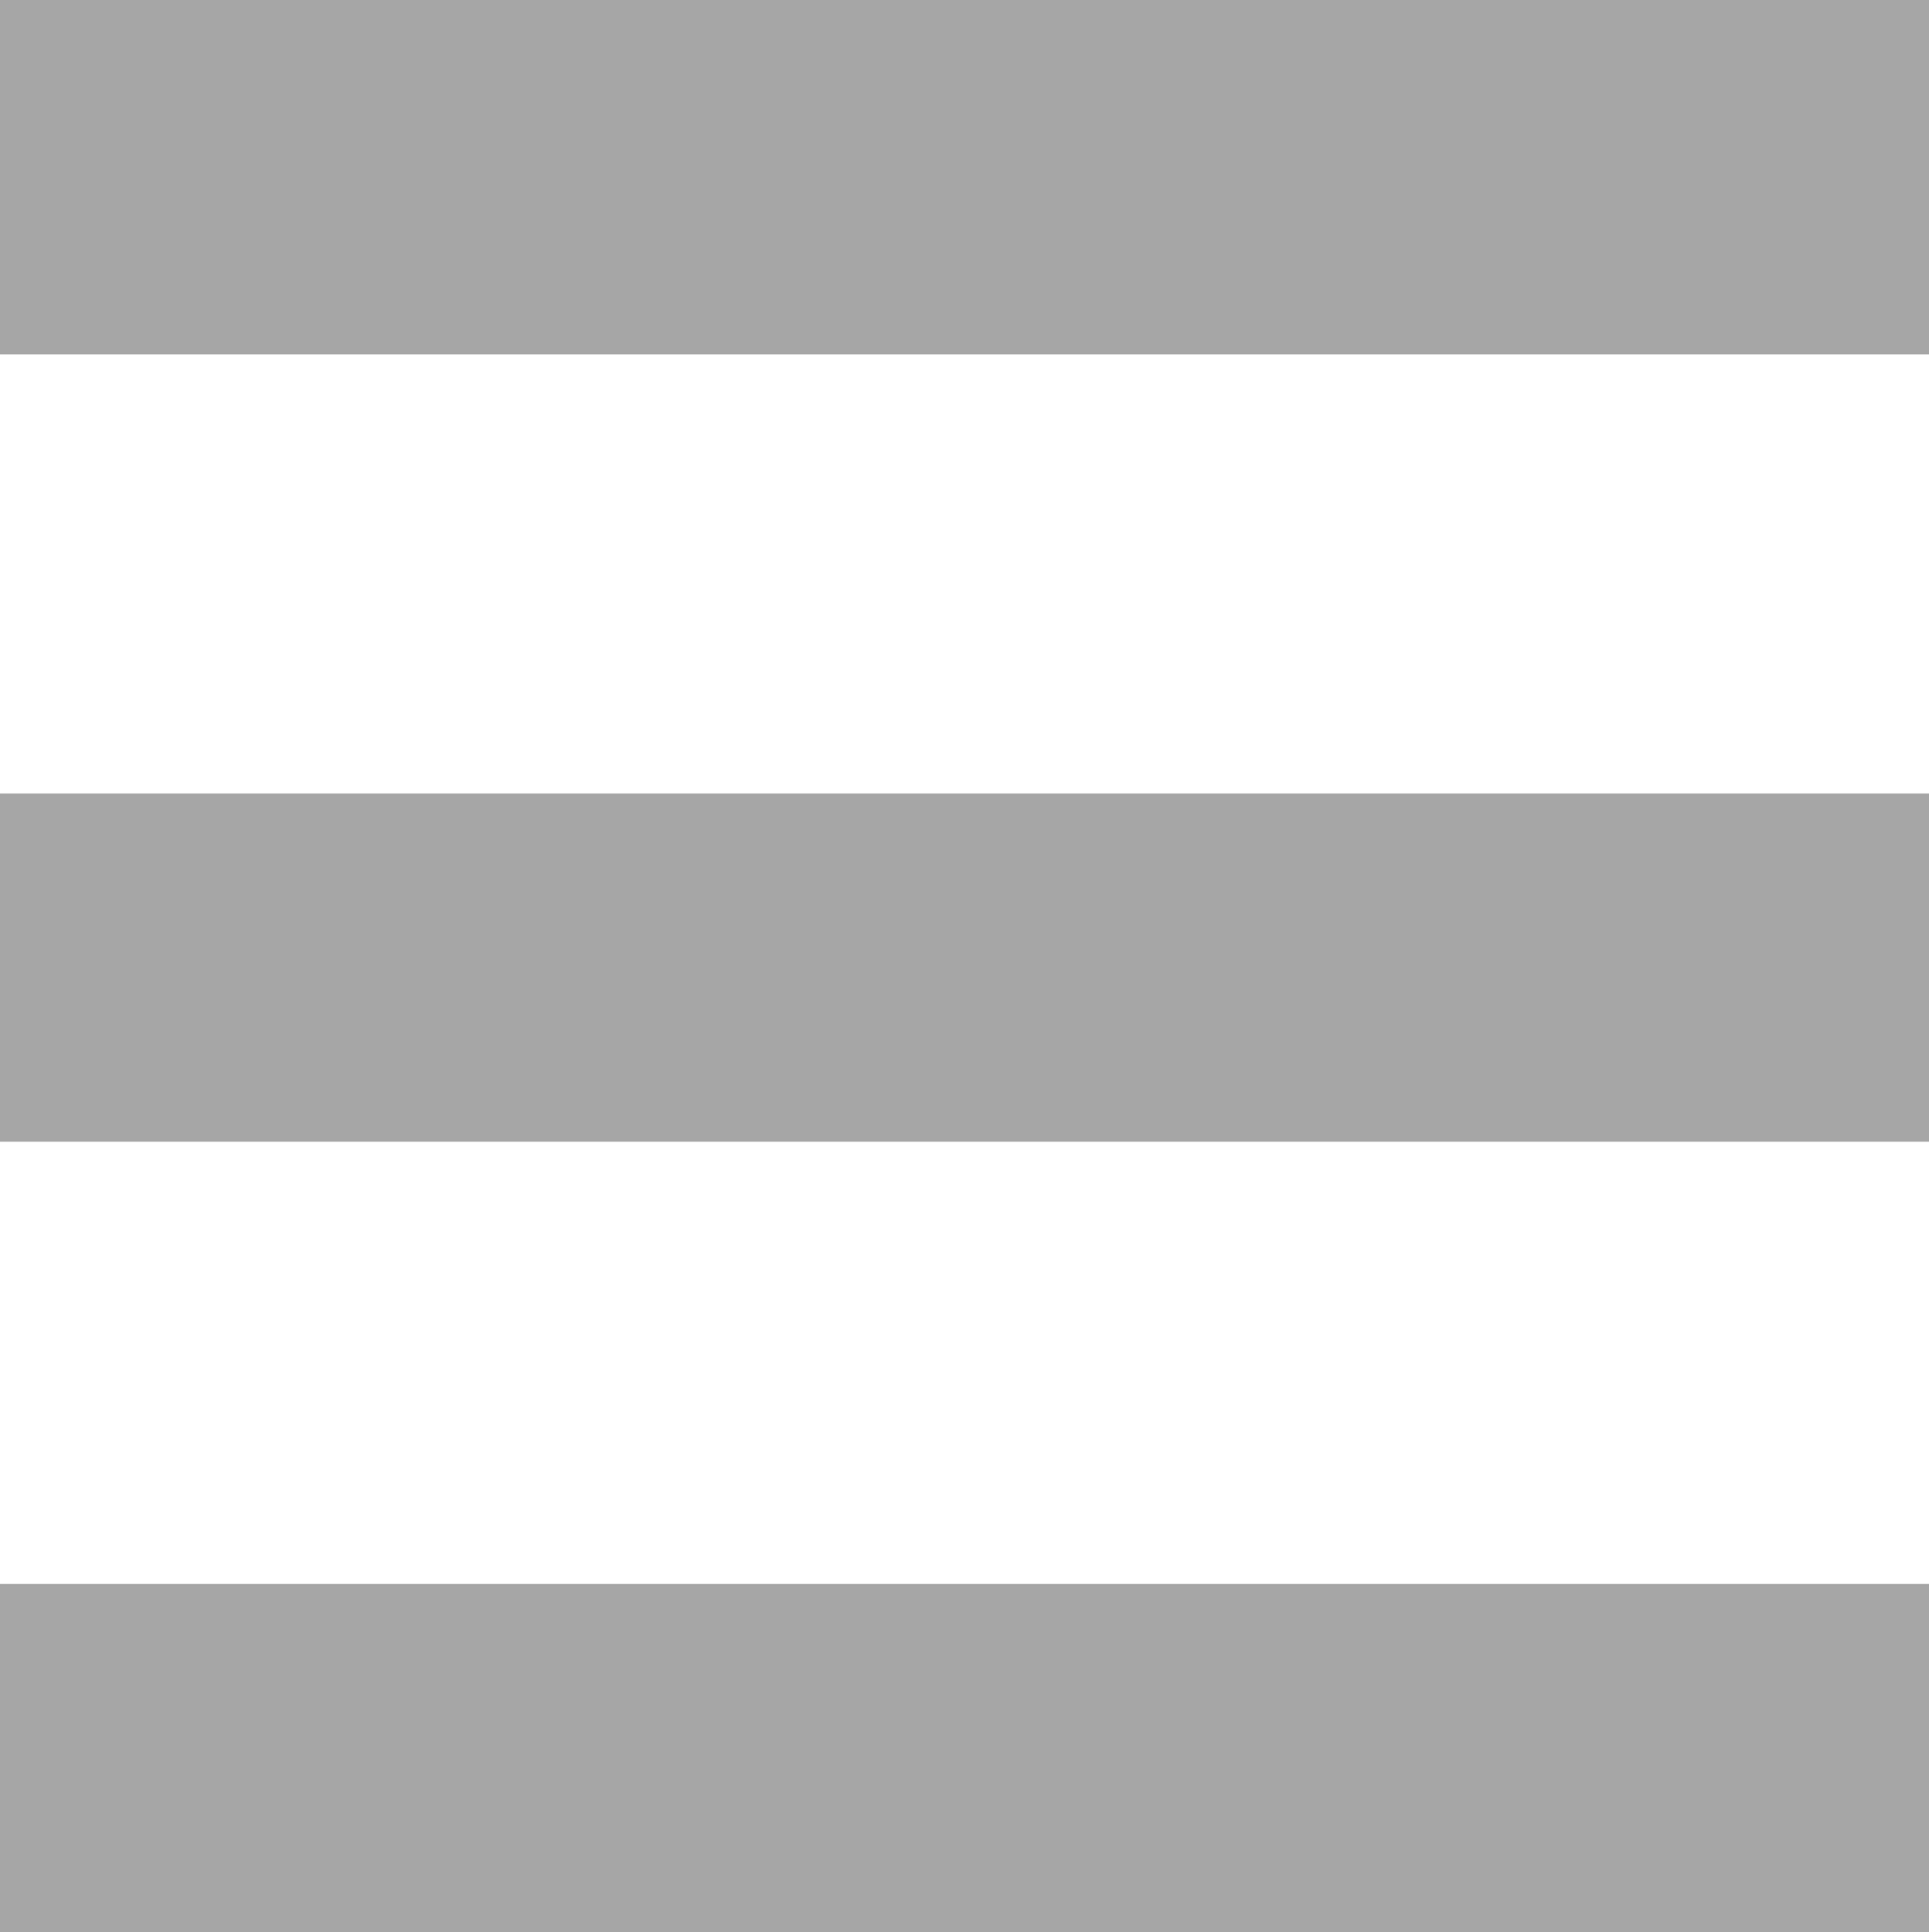
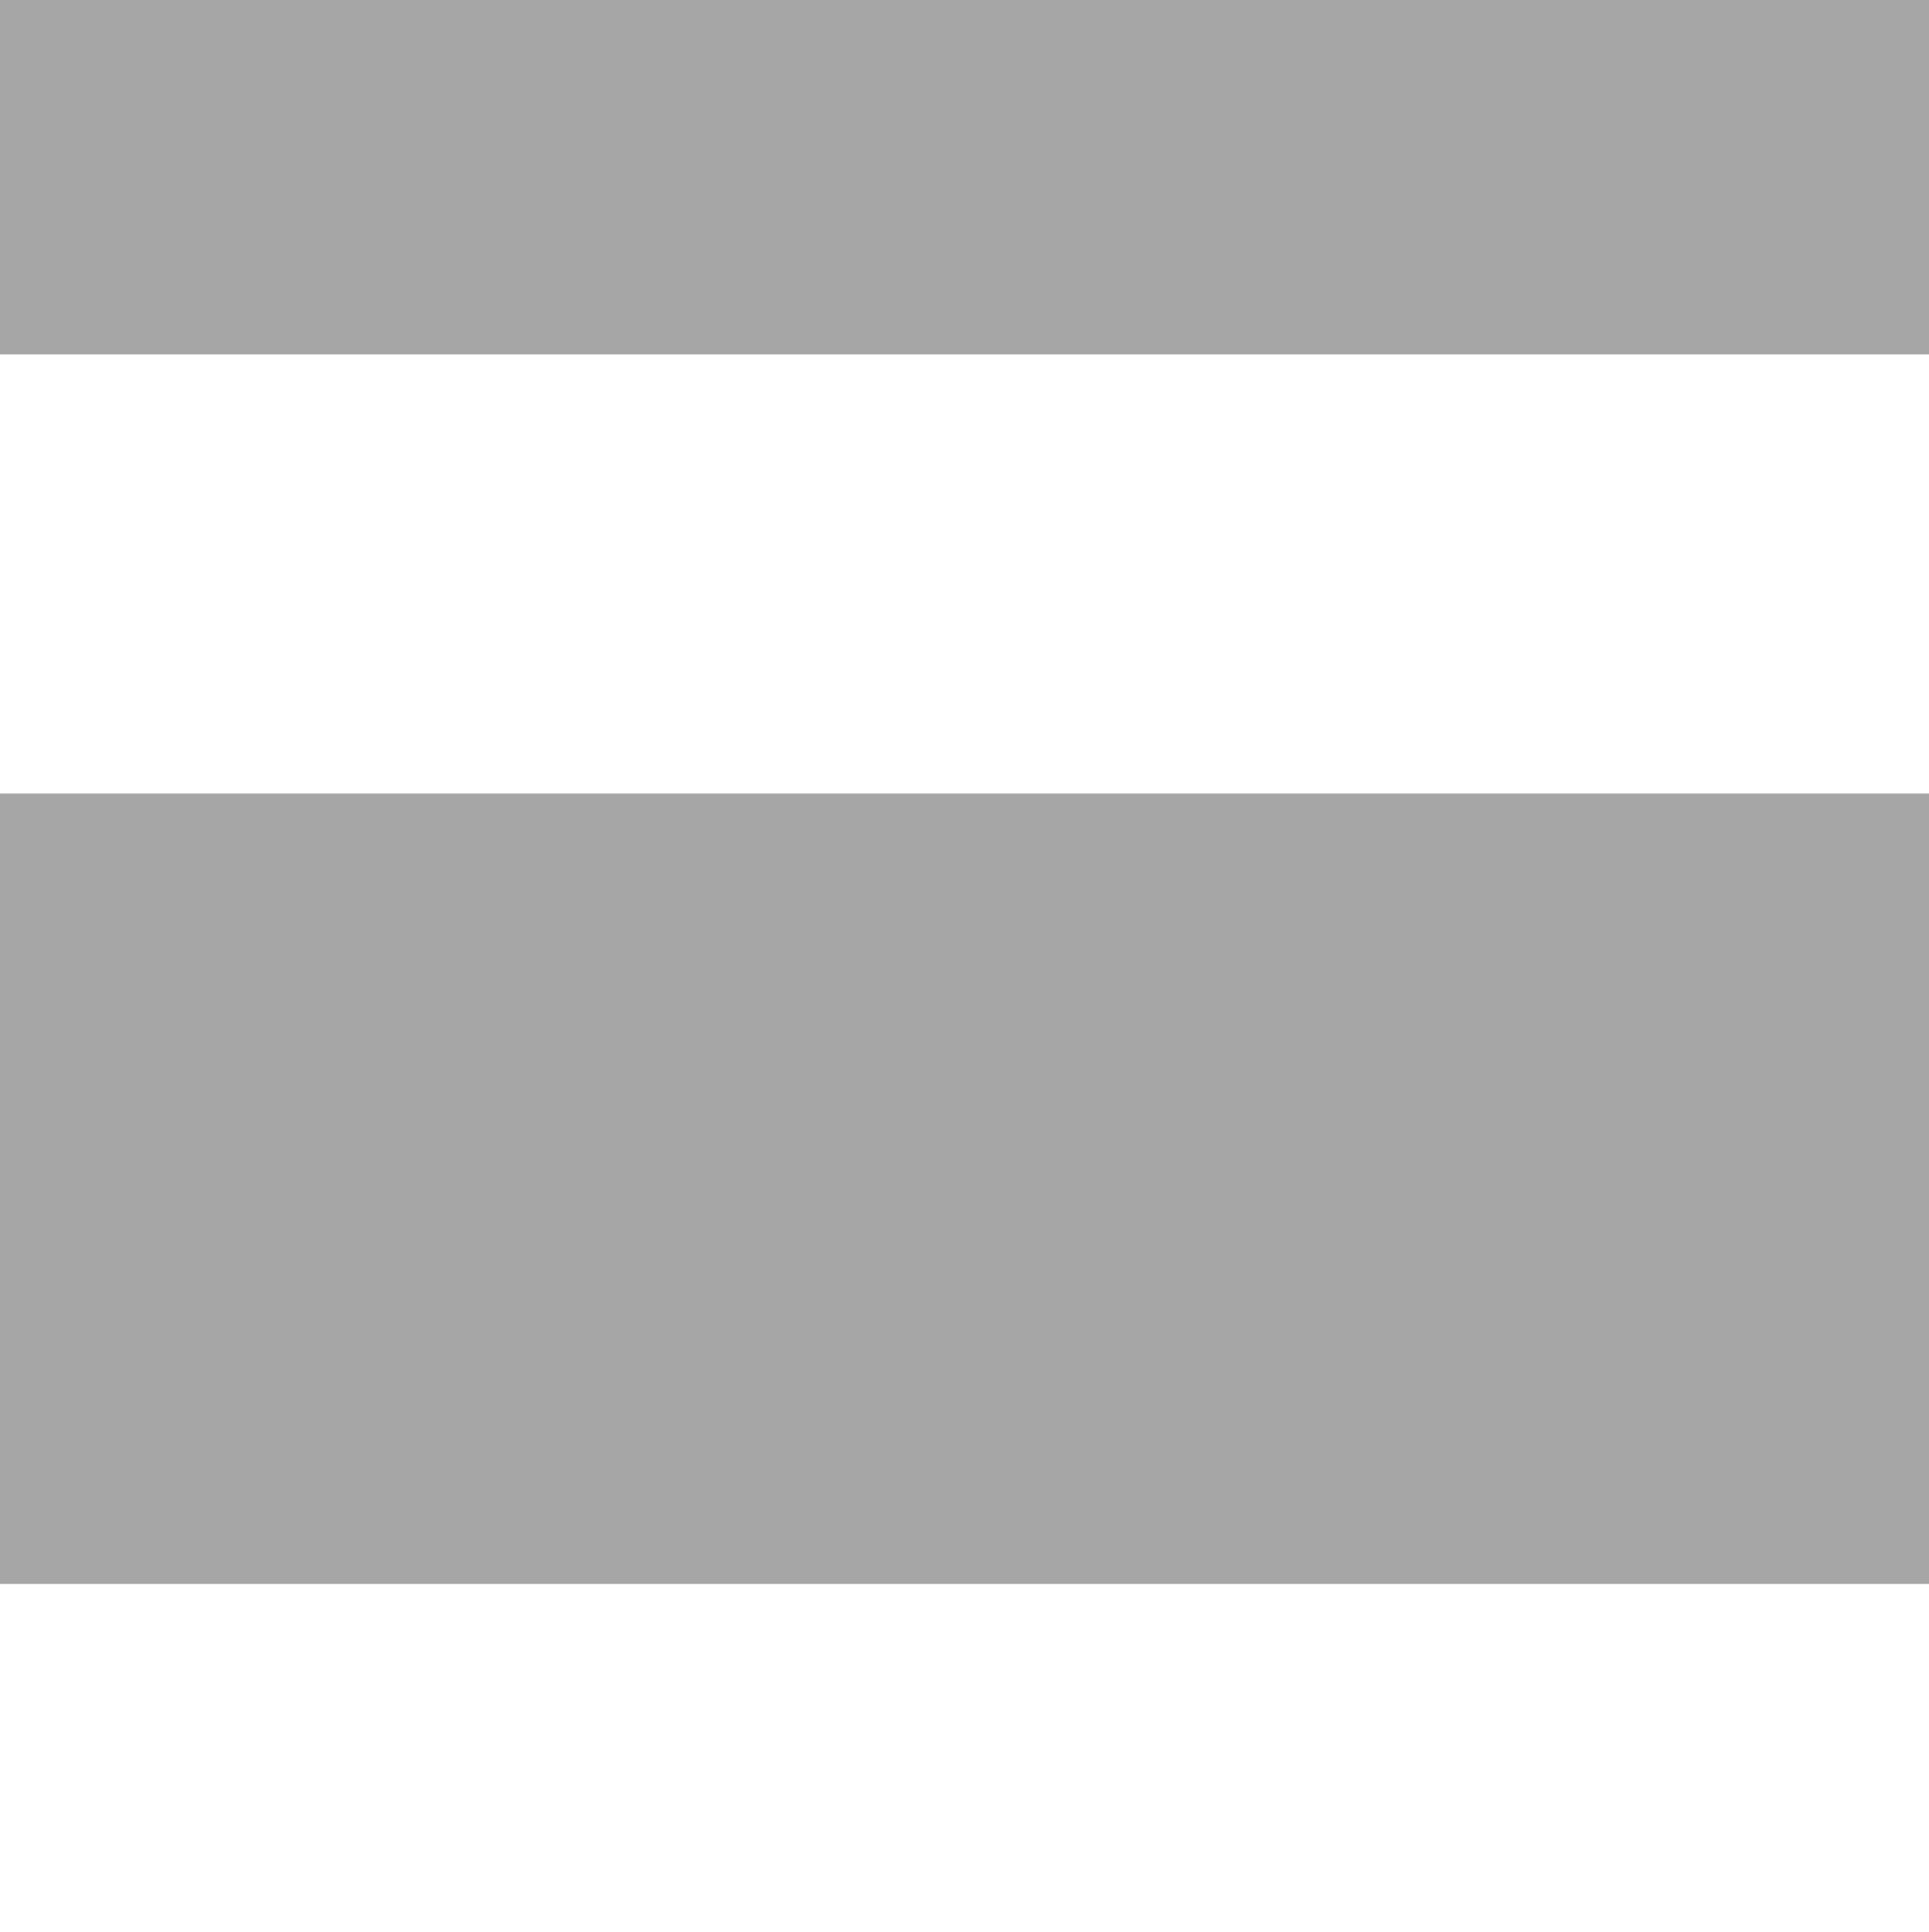
<svg xmlns="http://www.w3.org/2000/svg" version="1.1" id="Layer_1" x="0px" y="0px" viewBox="0 0 61.5 61.6" style="enable-background:new 0 0 61.5 61.6;" xml:space="preserve">
  <style type="text/css">
	.st0{fill-rule:evenodd;clip-rule:evenodd;fill:#A6A6A6;}
</style>
  <g>
    <g>
-       <path class="st0" d="M0,0v11.3h61.5V0H0z M0,61.6h61.5V50.5H0V61.6z M0,36.4h61.5V25.3H0V36.4z" />
+       <path class="st0" d="M0,0v11.3h61.5V0H0z M0,61.6h61.5V50.5H0V61.6z h61.5V25.3H0V36.4z" />
    </g>
  </g>
</svg>